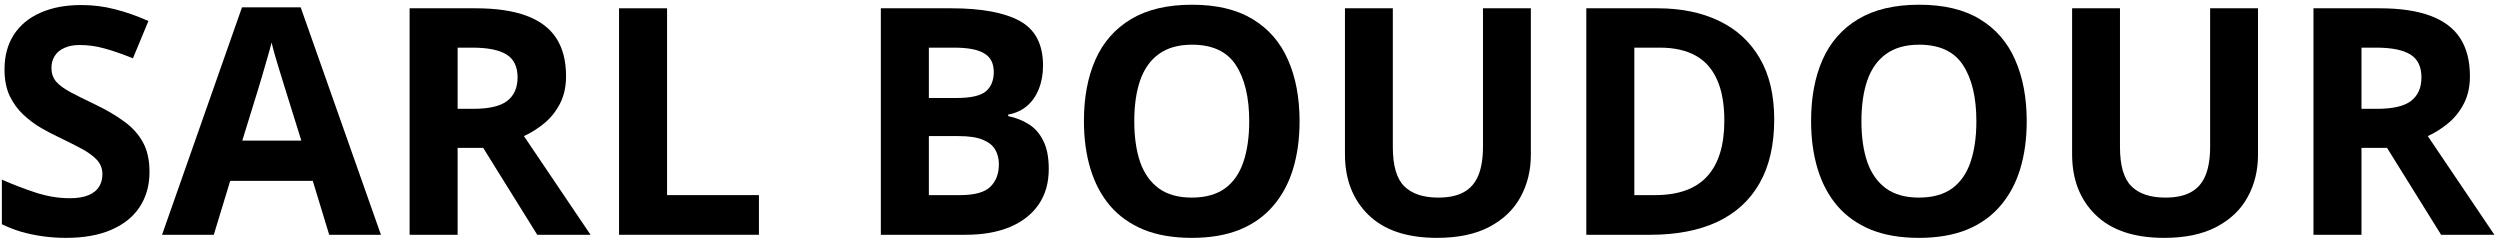
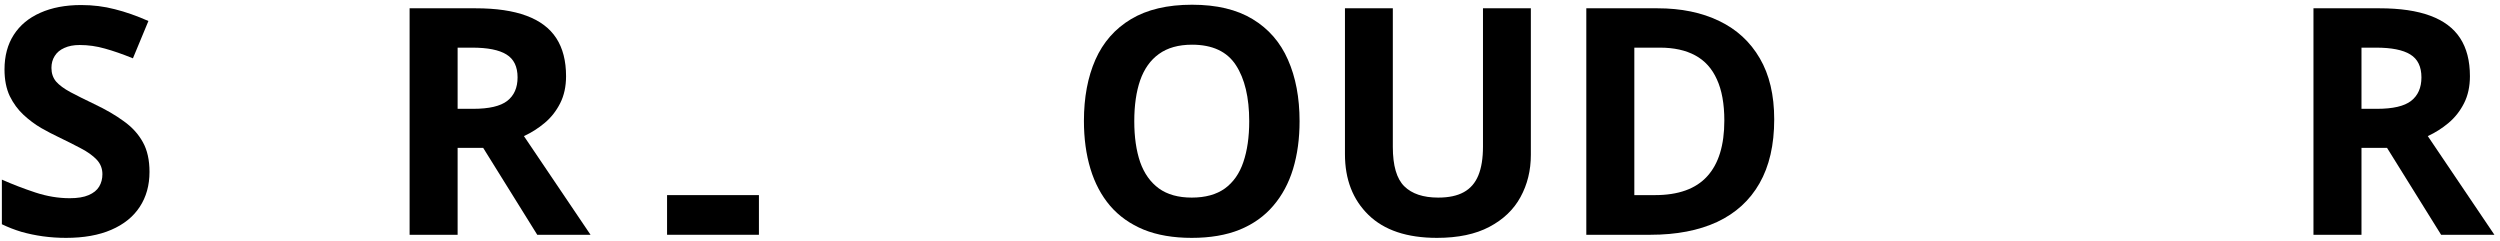
<svg xmlns="http://www.w3.org/2000/svg" width="394" height="38" viewBox="0 0 394 38" fill="none">
  <path d="M23.561 27.088C23.561 29.204 23.049 31.043 22.023 32.605C20.998 34.168 19.501 35.372 17.531 36.219C15.578 37.065 13.202 37.488 10.402 37.488C9.165 37.488 7.953 37.407 6.765 37.244C5.593 37.081 4.462 36.845 3.371 36.536C2.297 36.211 1.271 35.812 0.295 35.34V28.309C1.988 29.057 3.745 29.733 5.568 30.335C7.391 30.937 9.198 31.238 10.988 31.238C12.225 31.238 13.218 31.076 13.967 30.75C14.732 30.424 15.285 29.977 15.627 29.407C15.969 28.838 16.14 28.186 16.14 27.454C16.14 26.559 15.838 25.794 15.236 25.159C14.634 24.524 13.804 23.93 12.746 23.377C11.704 22.824 10.524 22.23 9.206 21.595C8.376 21.204 7.473 20.732 6.496 20.179C5.52 19.609 4.592 18.917 3.713 18.104C2.834 17.29 2.11 16.305 1.54 15.149C0.987 13.977 0.71 12.578 0.71 10.95C0.71 8.818 1.198 6.995 2.175 5.481C3.151 3.968 4.543 2.812 6.35 2.015C8.173 1.201 10.321 0.794 12.795 0.794C14.65 0.794 16.416 1.014 18.093 1.453C19.785 1.876 21.551 2.495 23.391 3.309L20.949 9.192C19.305 8.525 17.832 8.012 16.53 7.654C15.228 7.28 13.902 7.093 12.551 7.093C11.607 7.093 10.801 7.247 10.134 7.557C9.466 7.85 8.962 8.273 8.62 8.826C8.278 9.363 8.107 9.99 8.107 10.706C8.107 11.552 8.352 12.269 8.84 12.854C9.344 13.424 10.093 13.977 11.086 14.515C12.095 15.052 13.348 15.678 14.846 16.395C16.669 17.257 18.223 18.16 19.509 19.105C20.811 20.032 21.812 21.131 22.512 22.4C23.212 23.654 23.561 25.216 23.561 27.088Z" fill="black" />
-   <path d="M51.882 37L49.294 28.504H36.281L33.693 37H25.539L38.137 1.16H47.39L60.036 37H51.882ZM47.487 22.156L44.899 13.855C44.737 13.302 44.517 12.594 44.24 11.731C43.98 10.852 43.711 9.965 43.435 9.07C43.174 8.159 42.963 7.369 42.8 6.702C42.637 7.369 42.409 8.2 42.116 9.192C41.84 10.169 41.571 11.097 41.31 11.976C41.05 12.854 40.863 13.481 40.749 13.855L38.185 22.156H47.487Z" fill="black" />
  <path d="M74.953 1.307C78.192 1.307 80.861 1.697 82.961 2.479C85.077 3.26 86.647 4.44 87.673 6.019C88.698 7.597 89.211 9.591 89.211 12C89.211 13.628 88.902 15.052 88.283 16.273C87.665 17.493 86.851 18.527 85.842 19.373C84.833 20.219 83.742 20.911 82.57 21.448L93.068 37H84.67L76.149 23.304H72.121V37H64.553V1.307H74.953ZM74.416 7.508H72.121V17.151H74.562C77.069 17.151 78.859 16.736 79.934 15.906C81.024 15.06 81.569 13.823 81.569 12.195C81.569 10.503 80.983 9.298 79.811 8.582C78.656 7.866 76.857 7.508 74.416 7.508Z" fill="black" />
-   <path d="M97.561 37V1.307H105.129V30.75H119.606V37H97.561Z" fill="black" />
-   <path d="M138.82 1.307H149.929C154.681 1.307 158.278 1.974 160.72 3.309C163.161 4.643 164.382 6.987 164.382 10.34C164.382 11.691 164.162 12.912 163.723 14.002C163.299 15.092 162.681 15.988 161.867 16.688C161.053 17.387 160.061 17.843 158.889 18.055V18.299C160.077 18.543 161.151 18.966 162.111 19.568C163.072 20.154 163.837 21.017 164.406 22.156C164.992 23.279 165.285 24.777 165.285 26.648C165.285 28.813 164.756 30.669 163.698 32.215C162.64 33.761 161.127 34.949 159.157 35.779C157.204 36.593 154.877 37 152.175 37H138.82V1.307ZM146.389 15.442H150.783C152.98 15.442 154.502 15.101 155.349 14.417C156.195 13.717 156.618 12.692 156.618 11.341C156.618 9.974 156.114 8.997 155.104 8.411C154.112 7.809 152.533 7.508 150.368 7.508H146.389V15.442ZM146.389 21.448V30.75H151.32C153.599 30.75 155.186 30.311 156.081 29.432C156.976 28.553 157.424 27.373 157.424 25.892C157.424 25.013 157.229 24.24 156.838 23.572C156.447 22.905 155.788 22.384 154.86 22.01C153.949 21.635 152.688 21.448 151.076 21.448H146.389Z" fill="black" />
+   <path d="M97.561 37H105.129V30.75H119.606V37H97.561Z" fill="black" />
  <path d="M204.812 19.105C204.812 21.855 204.47 24.362 203.786 26.624C203.103 28.87 202.061 30.807 200.661 32.435C199.278 34.062 197.52 35.315 195.388 36.194C193.256 37.057 190.733 37.488 187.819 37.488C184.906 37.488 182.383 37.057 180.251 36.194C178.119 35.315 176.353 34.062 174.953 32.435C173.57 30.807 172.536 28.862 171.853 26.6C171.169 24.337 170.827 21.823 170.827 19.056C170.827 15.361 171.429 12.146 172.634 9.412C173.854 6.661 175.726 4.529 178.249 3.016C180.772 1.502 183.978 0.745 187.868 0.745C191.742 0.745 194.924 1.502 197.414 3.016C199.921 4.529 201.776 6.661 202.98 9.412C204.201 12.163 204.812 15.394 204.812 19.105ZM178.762 19.105C178.762 21.595 179.071 23.743 179.689 25.55C180.324 27.34 181.309 28.724 182.644 29.7C183.978 30.66 185.703 31.141 187.819 31.141C189.968 31.141 191.709 30.66 193.044 29.7C194.379 28.724 195.347 27.34 195.949 25.55C196.568 23.743 196.877 21.595 196.877 19.105C196.877 15.361 196.177 12.415 194.777 10.267C193.378 8.118 191.075 7.044 187.868 7.044C185.736 7.044 183.994 7.532 182.644 8.509C181.309 9.469 180.324 10.852 179.689 12.659C179.071 14.45 178.762 16.598 178.762 19.105Z" fill="black" />
  <path d="M241.262 1.307V24.402C241.262 26.86 240.716 29.082 239.626 31.067C238.552 33.037 236.916 34.599 234.719 35.755C232.538 36.91 229.787 37.488 226.467 37.488C221.747 37.488 218.15 36.284 215.676 33.875C213.202 31.466 211.965 28.276 211.965 24.305V1.307H219.509V23.157C219.509 26.103 220.111 28.17 221.315 29.358C222.52 30.547 224.302 31.141 226.662 31.141C228.322 31.141 229.665 30.856 230.69 30.286C231.732 29.716 232.497 28.838 232.985 27.649C233.474 26.461 233.718 24.948 233.718 23.108V1.307H241.262Z" fill="black" />
  <path d="M279.616 18.811C279.616 22.832 278.843 26.193 277.297 28.895C275.767 31.58 273.545 33.606 270.632 34.974C267.718 36.325 264.211 37 260.109 37H250.002V1.307H261.208C264.951 1.307 268.199 1.974 270.949 3.309C273.7 4.627 275.832 6.588 277.346 9.192C278.859 11.78 279.616 14.987 279.616 18.811ZM271.755 19.007C271.755 16.37 271.364 14.205 270.583 12.513C269.818 10.804 268.679 9.542 267.165 8.729C265.668 7.915 263.812 7.508 261.599 7.508H257.57V30.75H260.817C264.512 30.75 267.255 29.765 269.045 27.796C270.852 25.826 271.755 22.897 271.755 19.007Z" fill="black" />
-   <path d="M319.411 19.105C319.411 21.855 319.069 24.362 318.386 26.624C317.702 28.87 316.66 30.807 315.261 32.435C313.877 34.062 312.119 35.315 309.987 36.194C307.855 37.057 305.332 37.488 302.419 37.488C299.506 37.488 296.983 37.057 294.851 36.194C292.718 35.315 290.952 34.062 289.553 32.435C288.169 30.807 287.136 28.862 286.452 26.6C285.769 24.337 285.427 21.823 285.427 19.056C285.427 15.361 286.029 12.146 287.233 9.412C288.454 6.661 290.326 4.529 292.849 3.016C295.371 1.502 298.578 0.745 302.468 0.745C306.341 0.745 309.523 1.502 312.014 3.016C314.52 4.529 316.376 6.661 317.58 9.412C318.801 12.163 319.411 15.394 319.411 19.105ZM293.361 19.105C293.361 21.595 293.671 23.743 294.289 25.55C294.924 27.34 295.909 28.724 297.243 29.7C298.578 30.66 300.303 31.141 302.419 31.141C304.567 31.141 306.309 30.66 307.644 29.7C308.978 28.724 309.947 27.34 310.549 25.55C311.167 23.743 311.477 21.595 311.477 19.105C311.477 15.361 310.777 12.415 309.377 10.267C307.977 8.118 305.674 7.044 302.468 7.044C300.336 7.044 298.594 7.532 297.243 8.509C295.909 9.469 294.924 10.852 294.289 12.659C293.671 14.45 293.361 16.598 293.361 19.105Z" fill="black" />
-   <path d="M355.861 1.307V24.402C355.861 26.86 355.316 29.082 354.226 31.067C353.151 33.037 351.516 34.599 349.318 35.755C347.137 36.91 344.387 37.488 341.066 37.488C336.346 37.488 332.749 36.284 330.275 33.875C327.801 31.466 326.564 28.276 326.564 24.305V1.307H334.108V23.157C334.108 26.103 334.711 28.17 335.915 29.358C337.119 30.547 338.902 31.141 341.262 31.141C342.922 31.141 344.265 30.856 345.29 30.286C346.332 29.716 347.097 28.838 347.585 27.649C348.073 26.461 348.317 24.948 348.317 23.108V1.307H355.861Z" fill="black" />
  <path d="M375.002 1.307C378.241 1.307 380.91 1.697 383.01 2.479C385.126 3.26 386.696 4.44 387.722 6.019C388.747 7.597 389.26 9.591 389.26 12C389.26 13.628 388.951 15.052 388.332 16.273C387.714 17.493 386.9 18.527 385.891 19.373C384.882 20.219 383.791 20.911 382.619 21.448L393.117 37H384.719L376.198 23.304H372.17V37H364.602V1.307H375.002ZM374.465 7.508H372.17V17.151H374.611C377.118 17.151 378.908 16.736 379.982 15.906C381.073 15.06 381.618 13.823 381.618 12.195C381.618 10.503 381.032 9.298 379.86 8.582C378.705 7.866 376.906 7.508 374.465 7.508Z" fill="black" />
</svg>